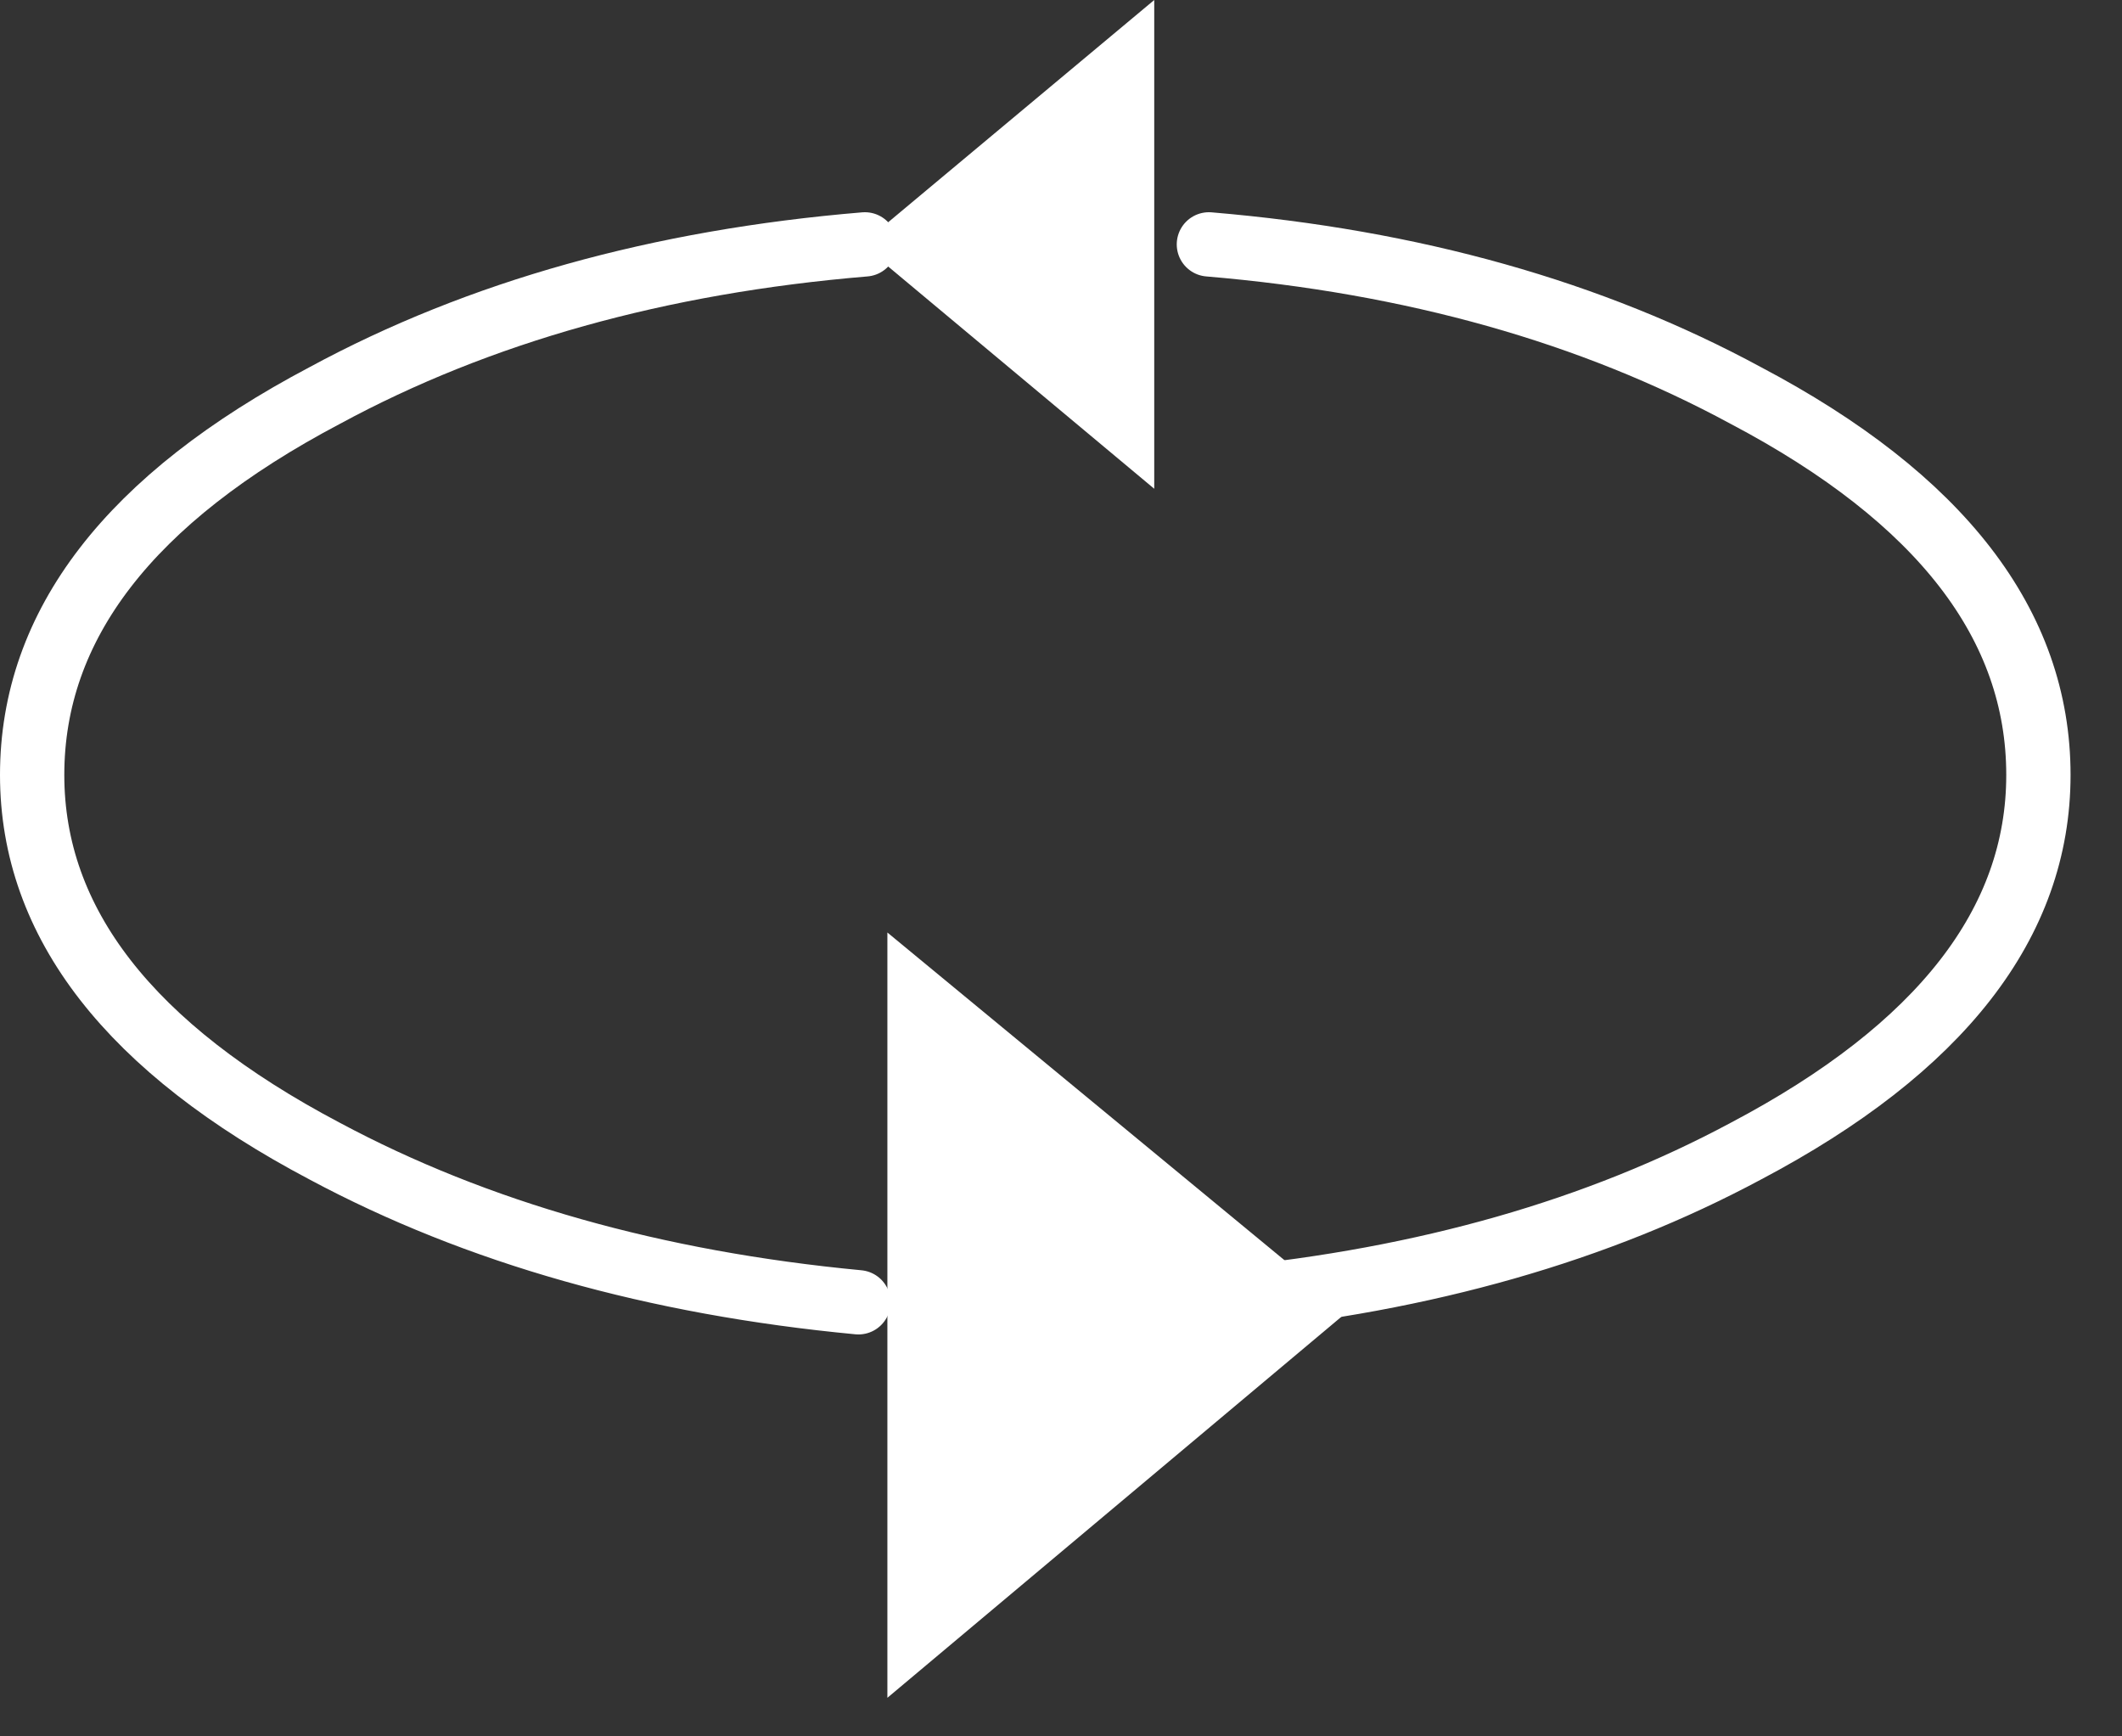
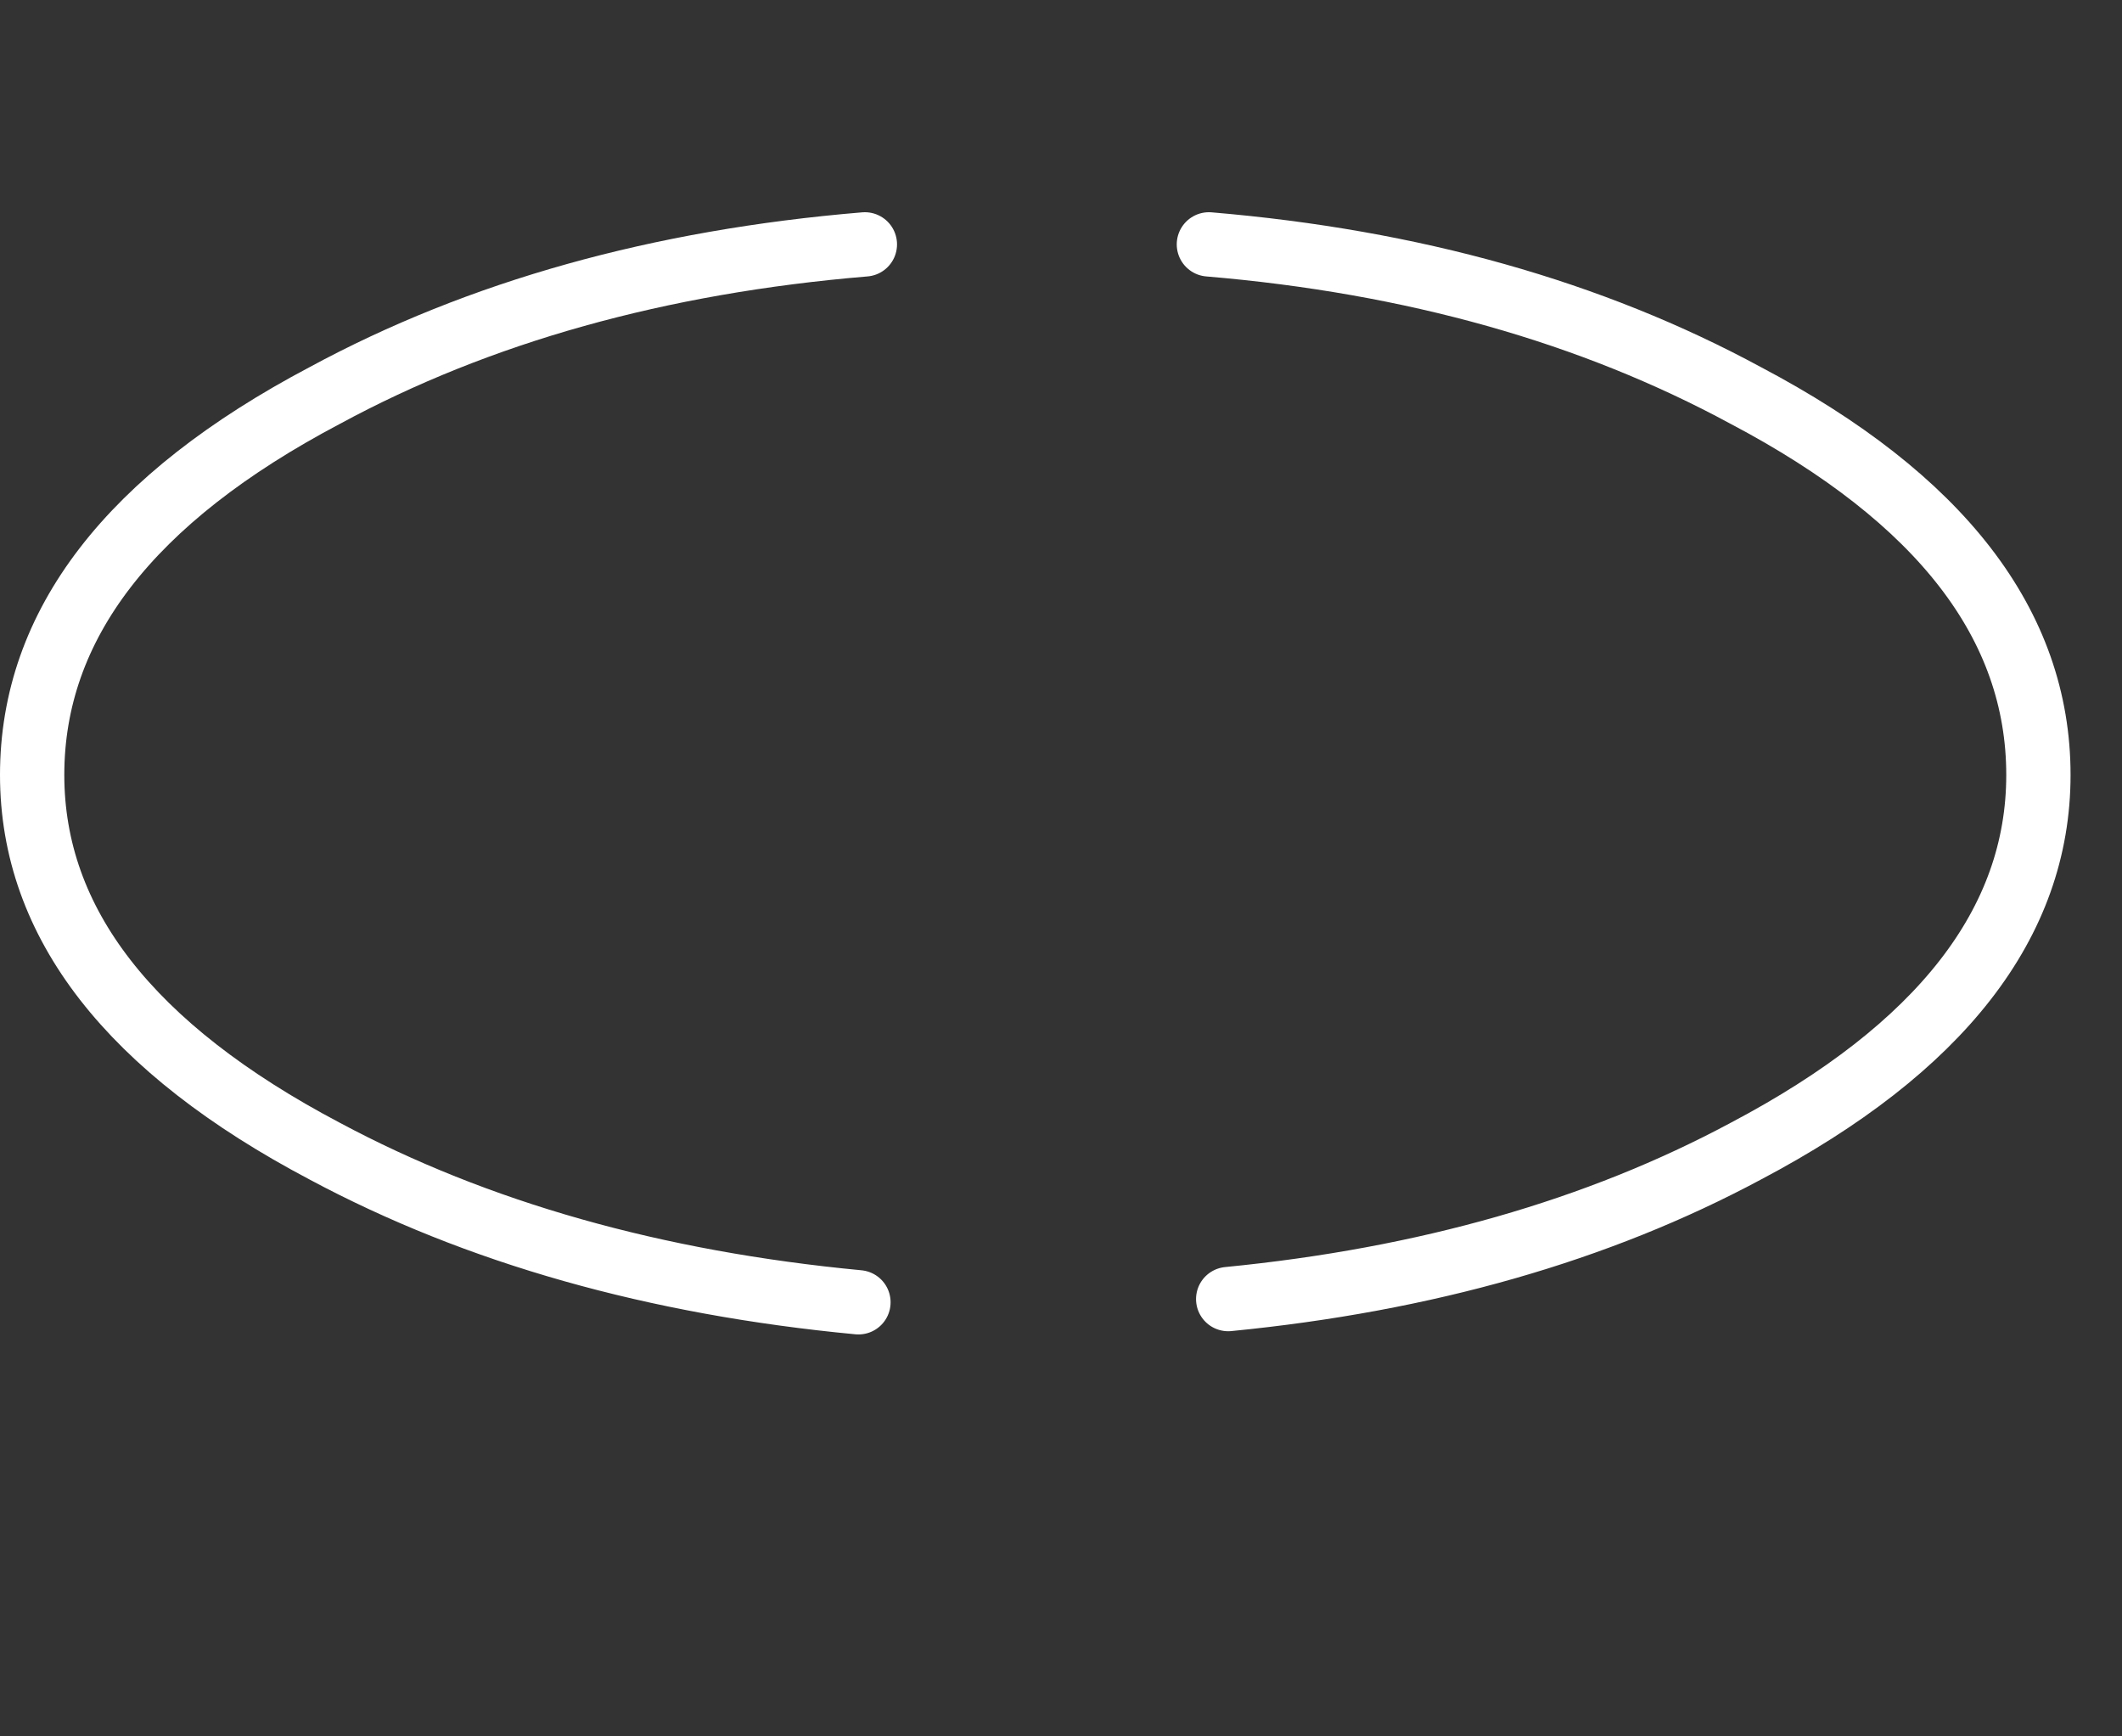
<svg xmlns="http://www.w3.org/2000/svg" version="1.1" id="Layer_1" width="33px" height="27px" xml:space="preserve">
  <rect width="100%" height="100%" fill="#333333" stroke="none" />
  <g id="33" transform="matrix(1, 0, 0, 1, 0.5, -1)">
    <path style="fill:none;stroke-width:1;stroke-linecap:round;stroke-linejoin:round;stroke-miterlimit:3;stroke:#FFFFFF;stroke-opacity:1" d="M18.3,4.8Q23.05 5.2 26.65 7.15Q31.2 9.55 31.2 13.05Q31.2 16.5 26.65 18.9Q23.2 20.75 18.6 21.2M12.85,21.25Q8.1 20.8 4.55 18.9Q0 16.5 0 13.05Q0 9.55 4.55 7.15Q8.15 5.2 12.95 4.8" />
-     <path style="fill:#FFFFFF;fill-opacity:1" d="M13.3,27.4L13.3 15.5L20.45 21.4L13.3 27.4M12.9,4.8L17.45 1L17.45 8.6L12.9 4.8" />
  </g>
</svg>